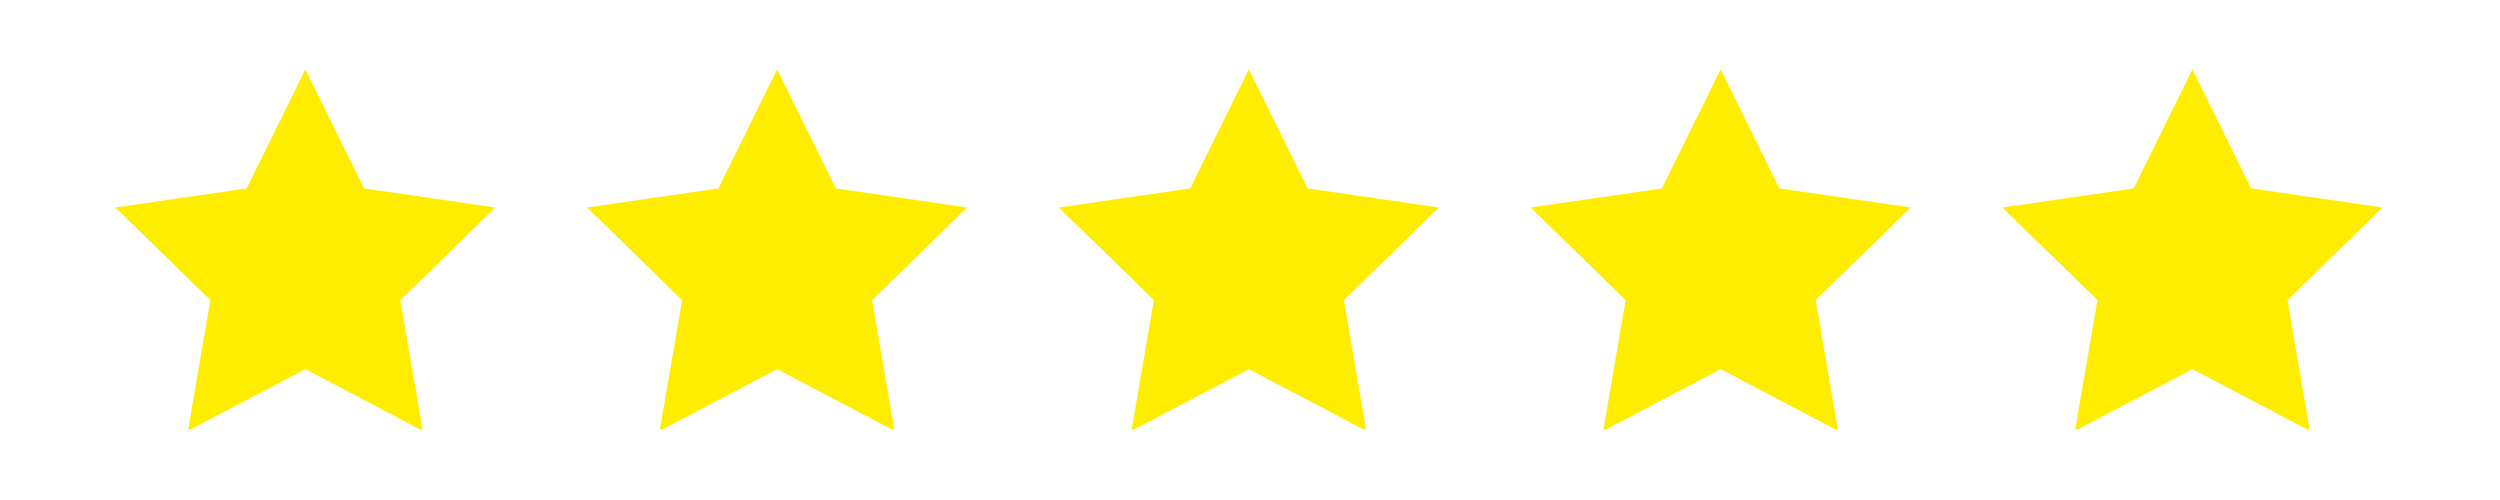
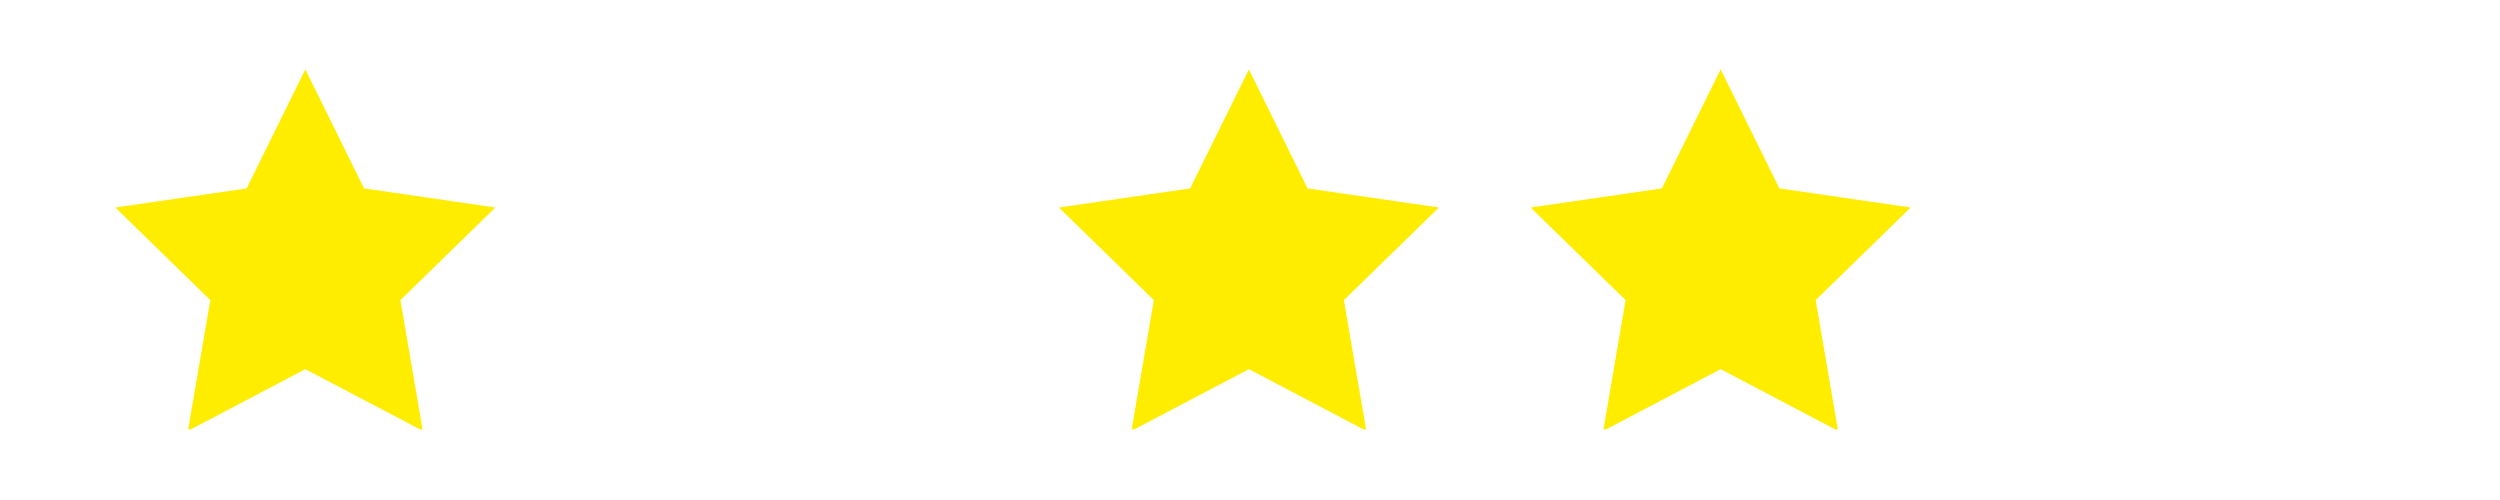
<svg xmlns="http://www.w3.org/2000/svg" width="500" zoomAndPan="magnify" viewBox="0 0 375 75" height="100" preserveAspectRatio="xMidYMid meet" version="1.0">
  <defs>
    <clipPath id="2e64208d99">
      <path d="M 17 10.41 L 75 10.41 L 75 64.41 L 17 64.41 Z M 17 10.41 " clip-rule="nonzero" />
    </clipPath>
    <clipPath id="f02dd57c75">
-       <path d="M 88 10.41 L 146 10.41 L 146 64.41 L 88 64.41 Z M 88 10.41 " clip-rule="nonzero" />
-     </clipPath>
+       </clipPath>
    <clipPath id="e51d4c1ef0">
      <path d="M 158 10.41 L 216 10.41 L 216 64.41 L 158 64.41 Z M 158 10.41 " clip-rule="nonzero" />
    </clipPath>
    <clipPath id="bc88523692">
      <path d="M 229 10.41 L 287 10.41 L 287 64.41 L 229 64.41 Z M 229 10.41 " clip-rule="nonzero" />
    </clipPath>
    <clipPath id="88b64257a6">
-       <path d="M 300 10.41 L 358 10.41 L 358 64.41 L 300 64.41 Z M 300 10.41 " clip-rule="nonzero" />
-     </clipPath>
+       </clipPath>
  </defs>
  <g clip-path="url(#2e64208d99)">
    <path fill="#ffed00" d="M 54.613 28.262 L 45.801 10.41 L 36.996 28.262 L 17.293 31.125 L 31.551 45.02 L 28.184 64.633 L 45.801 55.375 L 63.426 64.633 L 60.059 45.02 L 74.305 31.125 Z M 54.613 28.262 " fill-opacity="1" fill-rule="nonzero" />
  </g>
  <g clip-path="url(#f02dd57c75)">
-     <path fill="#ffed00" d="M 125.375 28.262 L 116.57 10.41 L 107.758 28.262 L 88.059 31.125 L 102.316 45.02 L 98.945 64.633 L 116.57 55.375 L 134.188 64.633 L 130.82 45.02 L 145.078 31.125 Z M 125.375 28.262 " fill-opacity="1" fill-rule="nonzero" />
-   </g>
+     </g>
  <g clip-path="url(#e51d4c1ef0)">
    <path fill="#ffed00" d="M 196.137 28.262 L 187.336 10.41 L 178.523 28.262 L 158.828 31.125 L 173.078 45.02 L 169.711 64.633 L 187.336 55.375 L 204.949 64.633 L 201.582 45.02 L 215.84 31.125 Z M 196.137 28.262 " fill-opacity="1" fill-rule="nonzero" />
  </g>
  <g clip-path="url(#bc88523692)">
    <path fill="#ffed00" d="M 266.91 28.262 L 258.098 10.41 L 249.285 28.262 L 229.59 31.125 L 243.84 45.02 L 240.48 64.633 L 258.098 55.375 L 275.715 64.633 L 272.355 45.02 L 286.602 31.125 Z M 266.91 28.262 " fill-opacity="1" fill-rule="nonzero" />
  </g>
  <g clip-path="url(#88b64257a6)">
-     <path fill="#ffed00" d="M 357.375 31.125 L 337.672 28.262 L 328.859 10.41 L 320.055 28.262 L 300.355 31.125 L 314.613 45.02 L 311.242 64.633 L 328.859 55.375 L 346.484 64.633 L 343.117 45.02 Z M 357.375 31.125 " fill-opacity="1" fill-rule="nonzero" />
-   </g>
+     </g>
</svg>